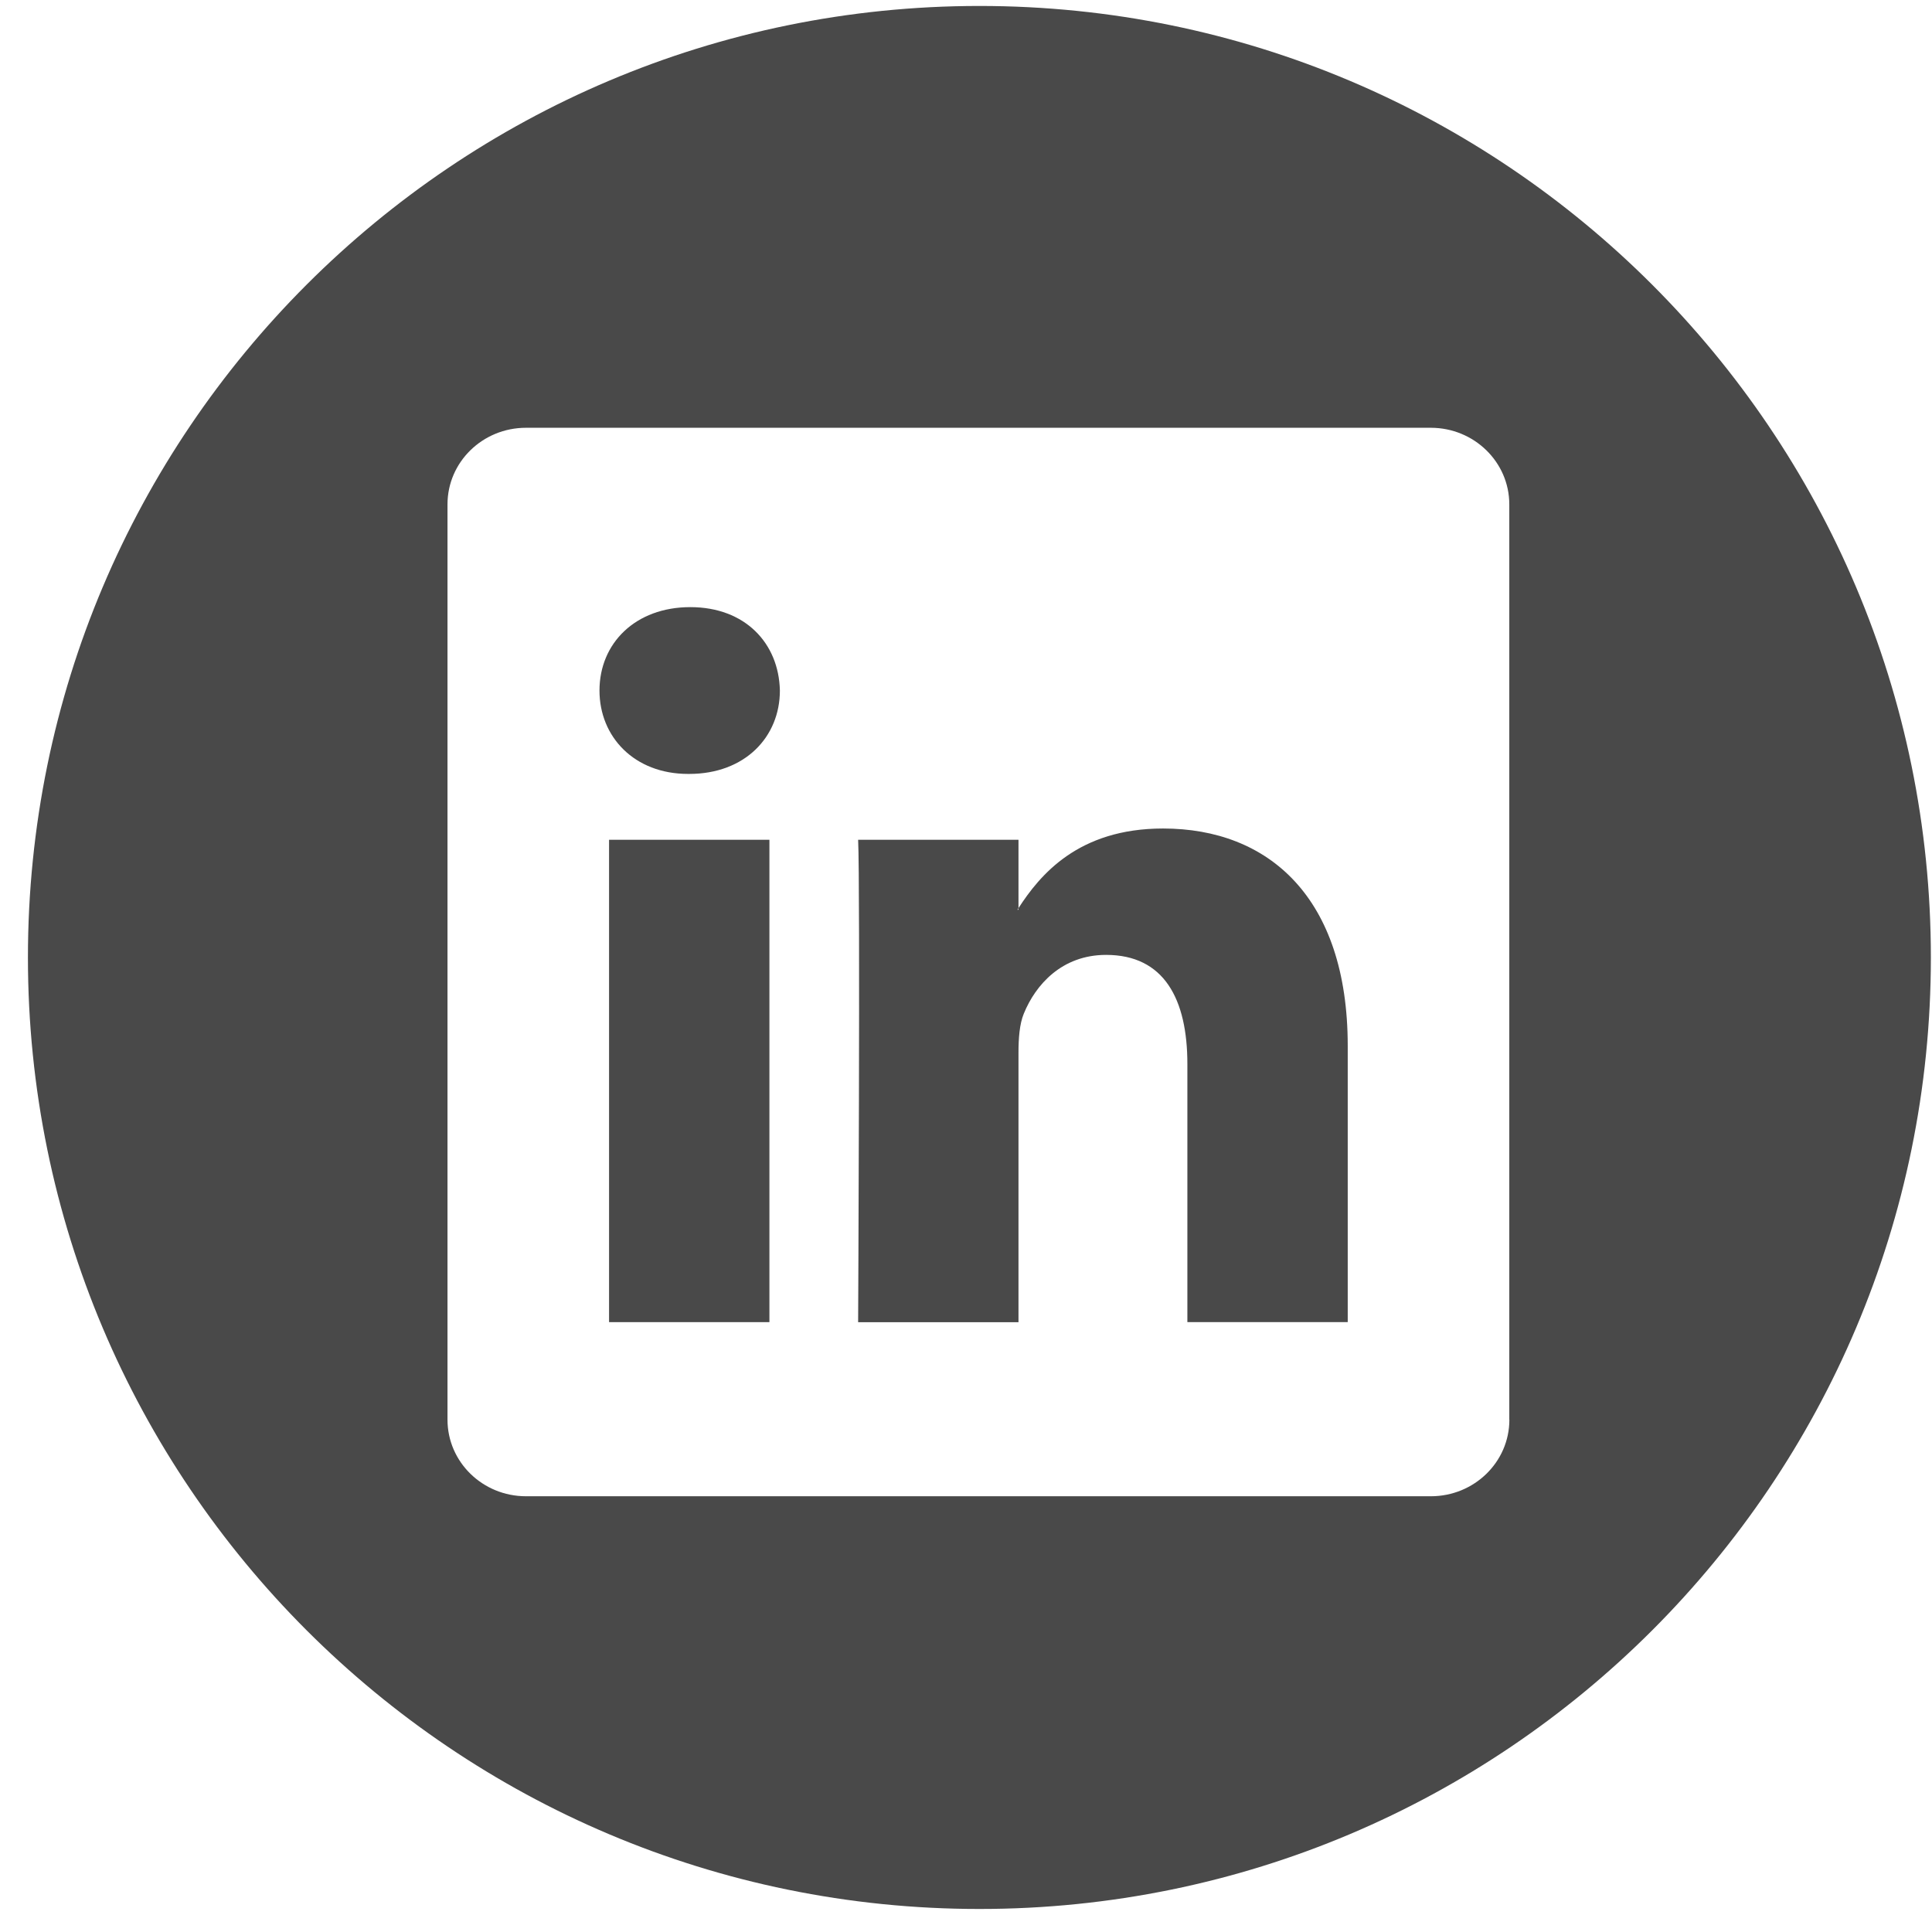
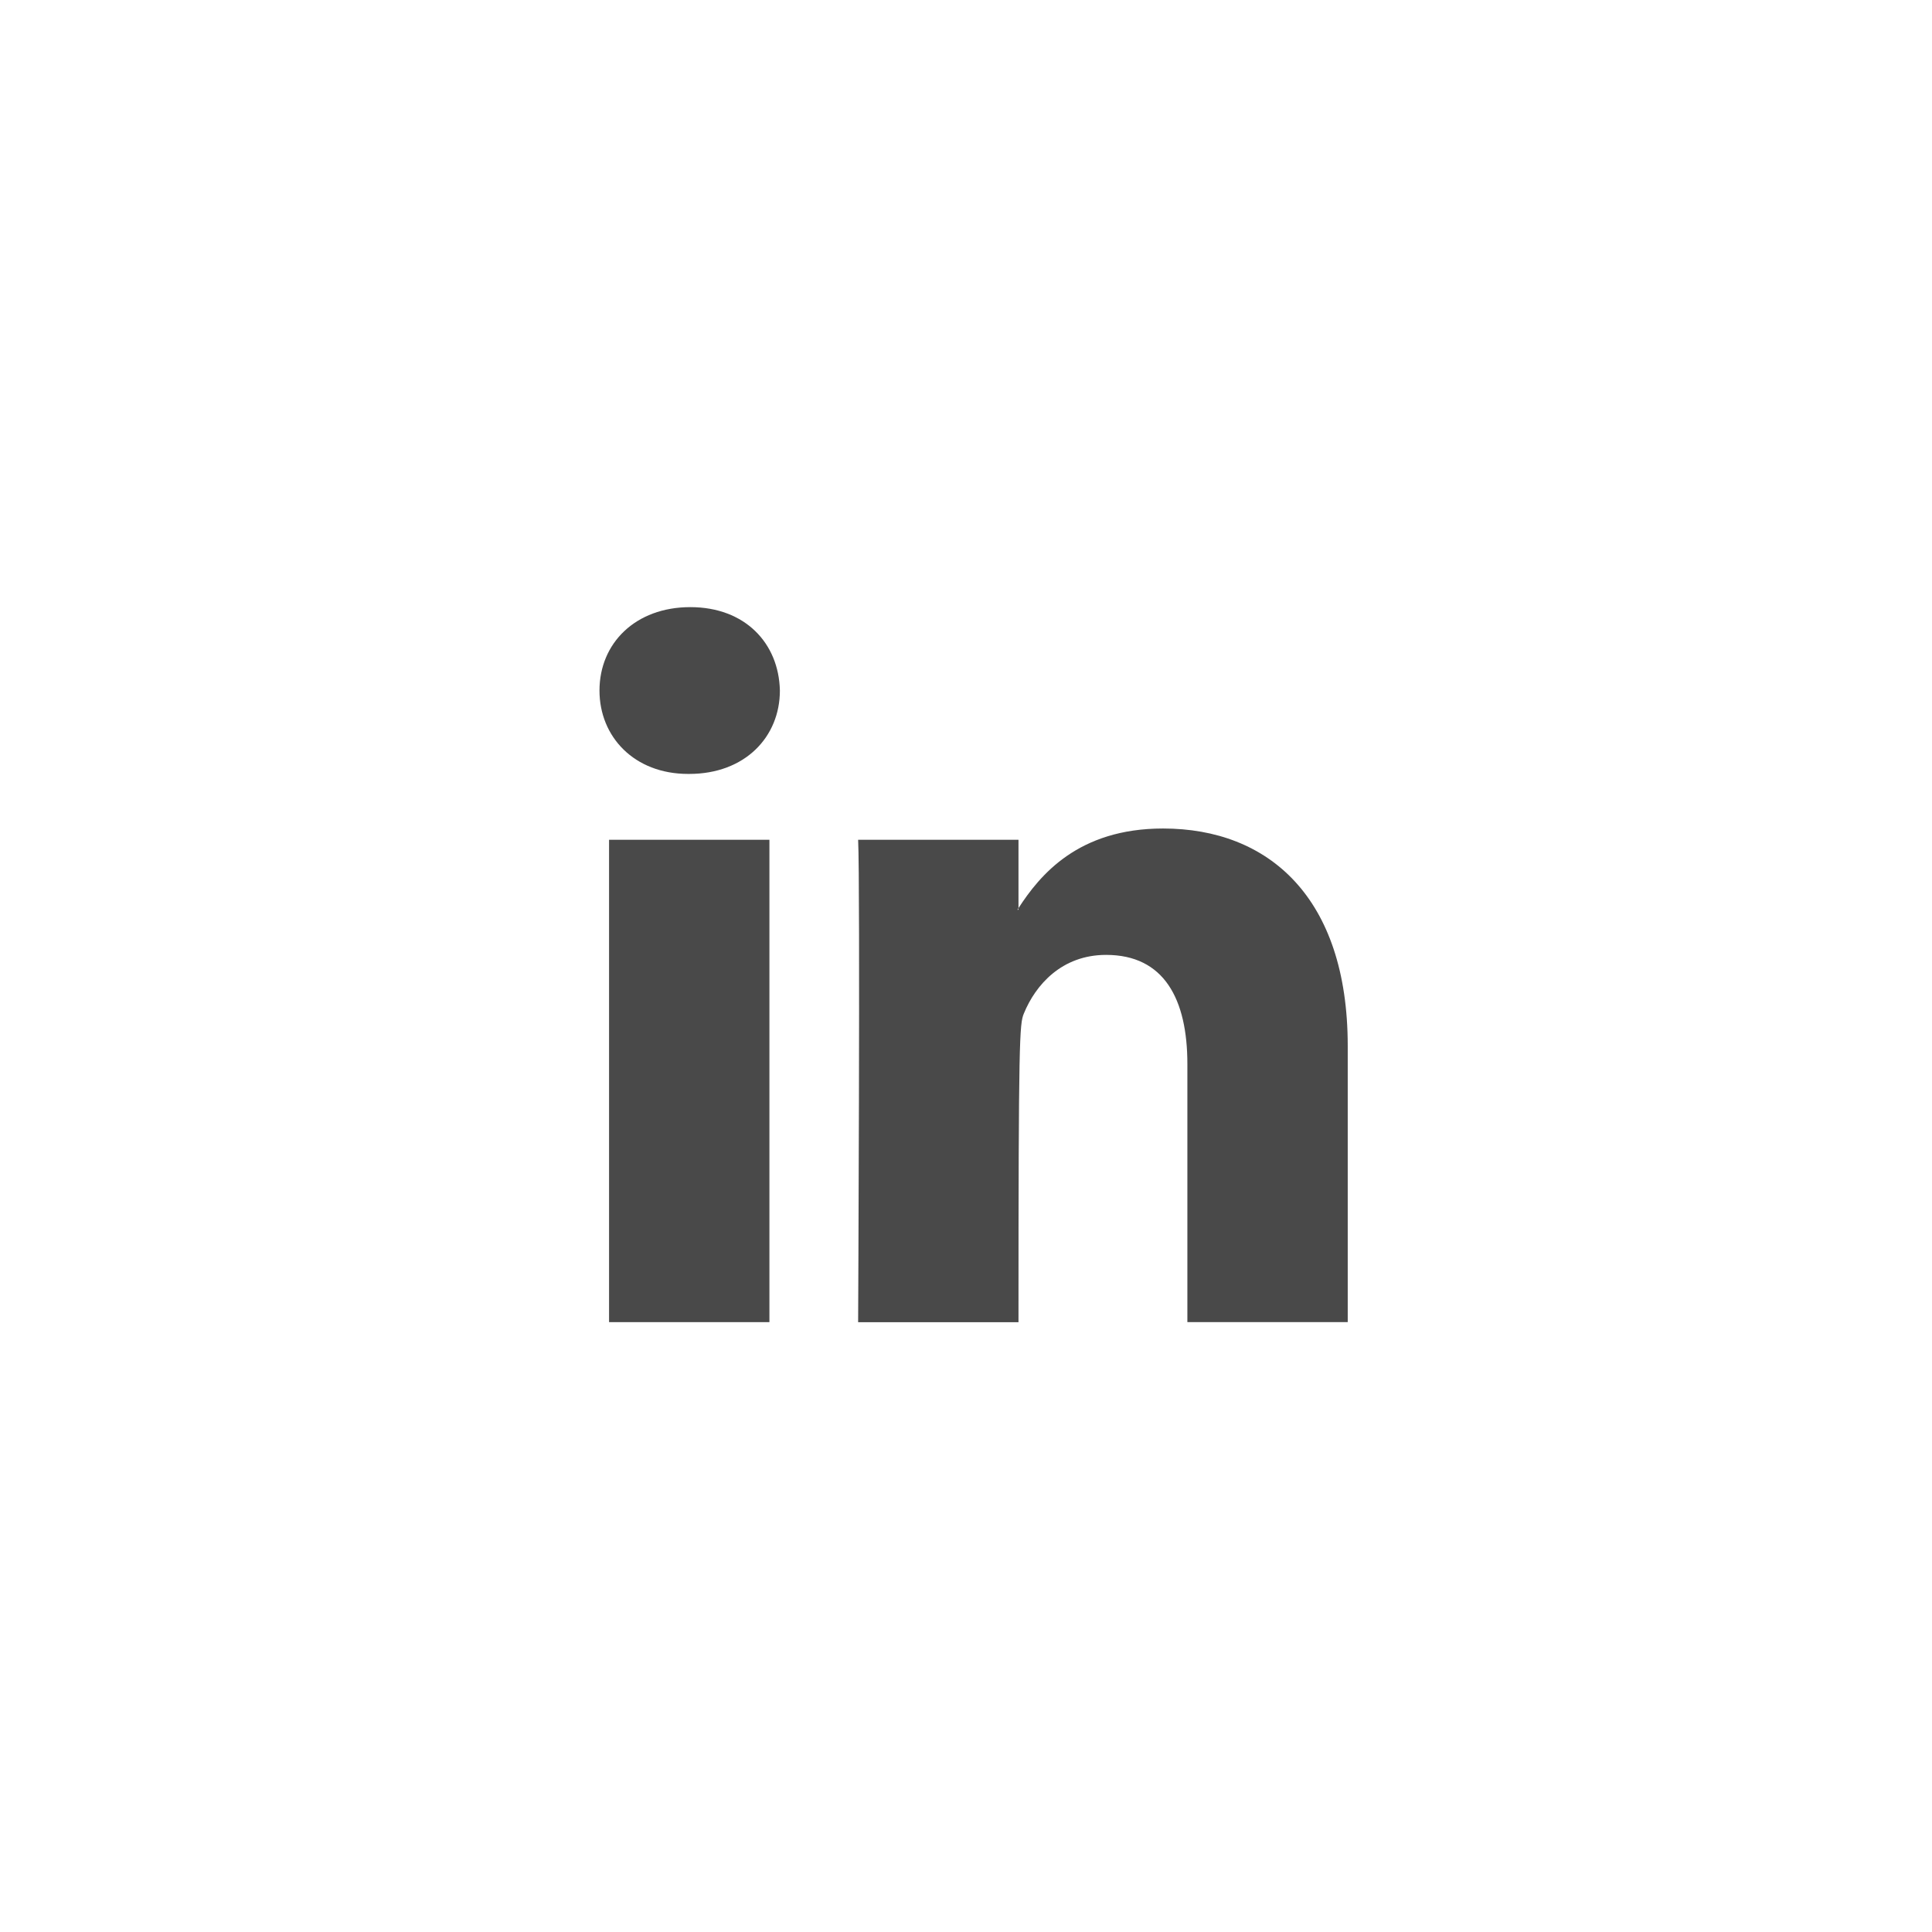
<svg xmlns="http://www.w3.org/2000/svg" width="40px" height="40px" viewBox="0 0 24 24" version="1.1">
  <title>linkedin@2x</title>
  <desc>Created with Sketch.</desc>
  <g id="Page-1" stroke="none" stroke-width="1" fill="none" fill-rule="evenodd">
    <g id="linkedin">
-       <path d="M12.167,0.074 C5.639,0.074 0.347,5.366 0.347,11.894 C0.347,18.423 5.639,23.714 12.167,23.714 C18.694,23.714 23.986,18.423 23.986,11.894 C23.986,5.367 18.693,0.074 12.167,0.074 Z M18.75,17.636 C18.75,18.162 18.313,18.587 17.775,18.587 L6.534,18.587 C5.995,18.587 5.559,18.161 5.559,17.636 L5.559,6.265 C5.559,5.74 5.995,5.314 6.534,5.314 L17.774,5.314 C18.312,5.314 18.749,5.74 18.749,6.265 L18.749,17.636 L18.75,17.636 Z" id="Shape" fill="#494949" fill-rule="nonzero" />
-       <path d="M14.448,10.292 C13.391,10.292 12.917,10.872 12.652,11.281 L12.652,11.301 L12.639,11.301 C12.644,11.295 12.649,11.288 12.652,11.281 L12.652,10.432 L10.66,10.432 C10.687,10.994 10.66,16.425 10.66,16.425 L12.652,16.425 L12.652,13.078 C12.652,12.898 12.665,12.72 12.718,12.592 C12.863,12.235 13.19,11.862 13.74,11.862 C14.462,11.862 14.75,12.412 14.75,13.218 L14.75,16.424 L16.742,16.424 L16.742,12.989 C16.741,11.148 15.758,10.292 14.448,10.292 Z" id="Path" fill="#494949" />
+       <path d="M14.448,10.292 C13.391,10.292 12.917,10.872 12.652,11.281 L12.652,11.301 L12.639,11.301 C12.644,11.295 12.649,11.288 12.652,11.281 L12.652,10.432 L10.66,10.432 C10.687,10.994 10.66,16.425 10.66,16.425 L12.652,16.425 C12.652,12.898 12.665,12.72 12.718,12.592 C12.863,12.235 13.19,11.862 13.74,11.862 C14.462,11.862 14.75,12.412 14.75,13.218 L14.75,16.424 L16.742,16.424 L16.742,12.989 C16.741,11.148 15.758,10.292 14.448,10.292 Z" id="Path" fill="#494949" />
      <path d="M8.575,7.542 C7.894,7.542 7.447,7.99 7.447,8.578 C7.447,9.153 7.879,9.614 8.548,9.614 L8.561,9.614 C9.256,9.614 9.688,9.153 9.688,8.578 C9.675,7.99 9.256,7.542 8.575,7.542 Z" id="Path" fill="#494949" />
      <rect id="Rectangle" fill="#494949" x="7.566" y="10.432" width="1.992" height="5.992" />
    </g>
  </g>
</svg>